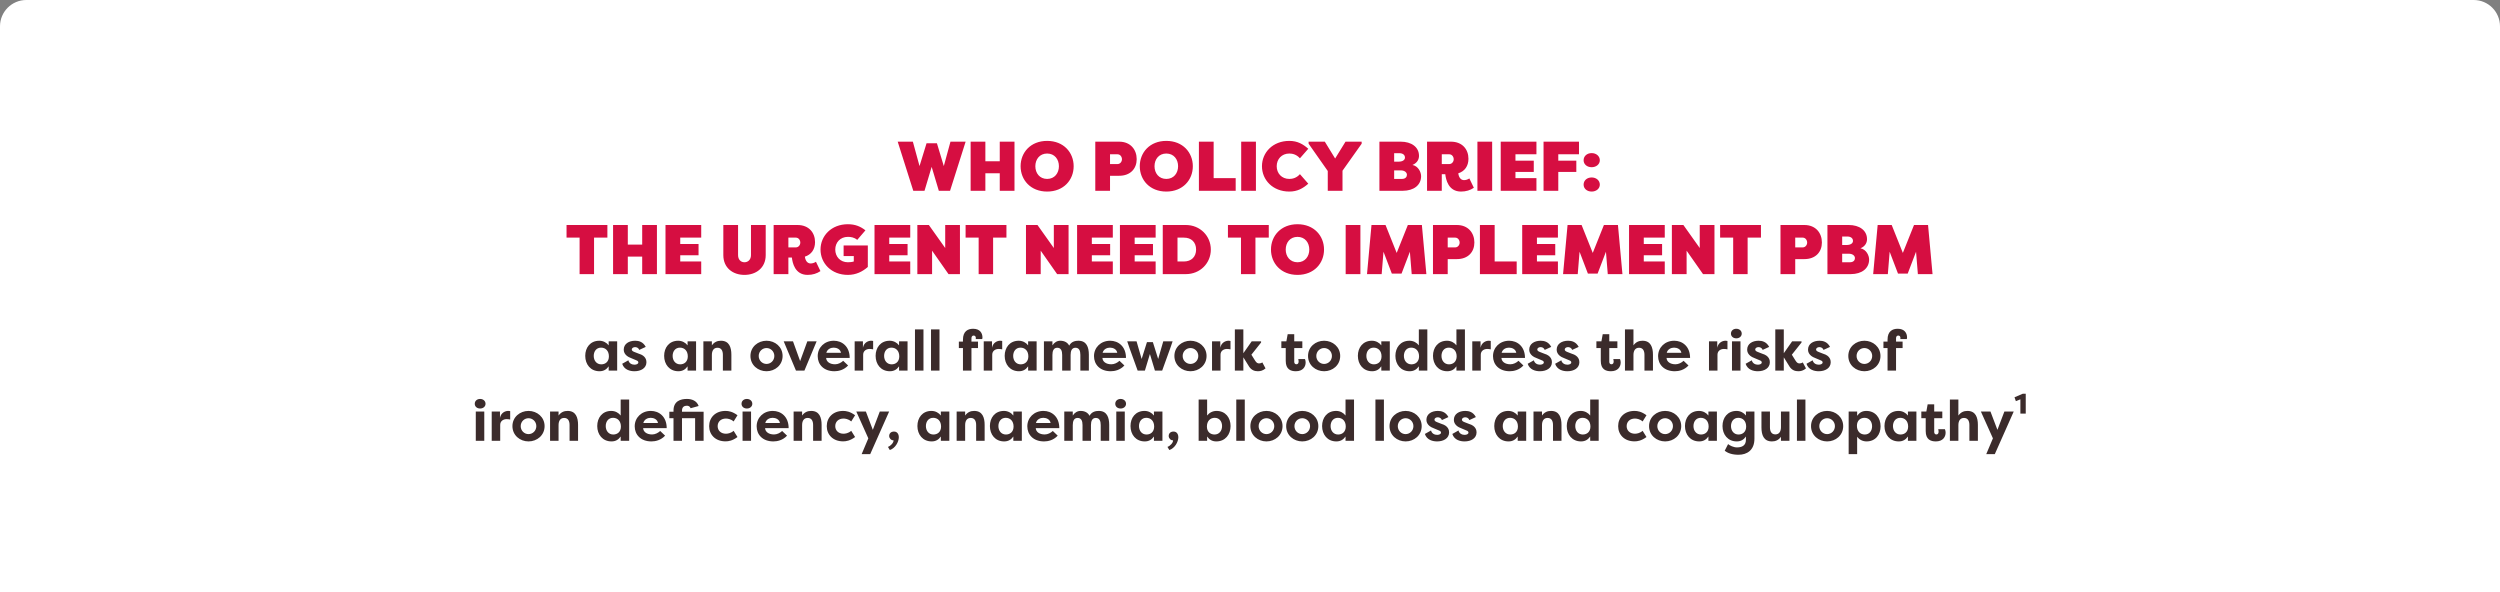
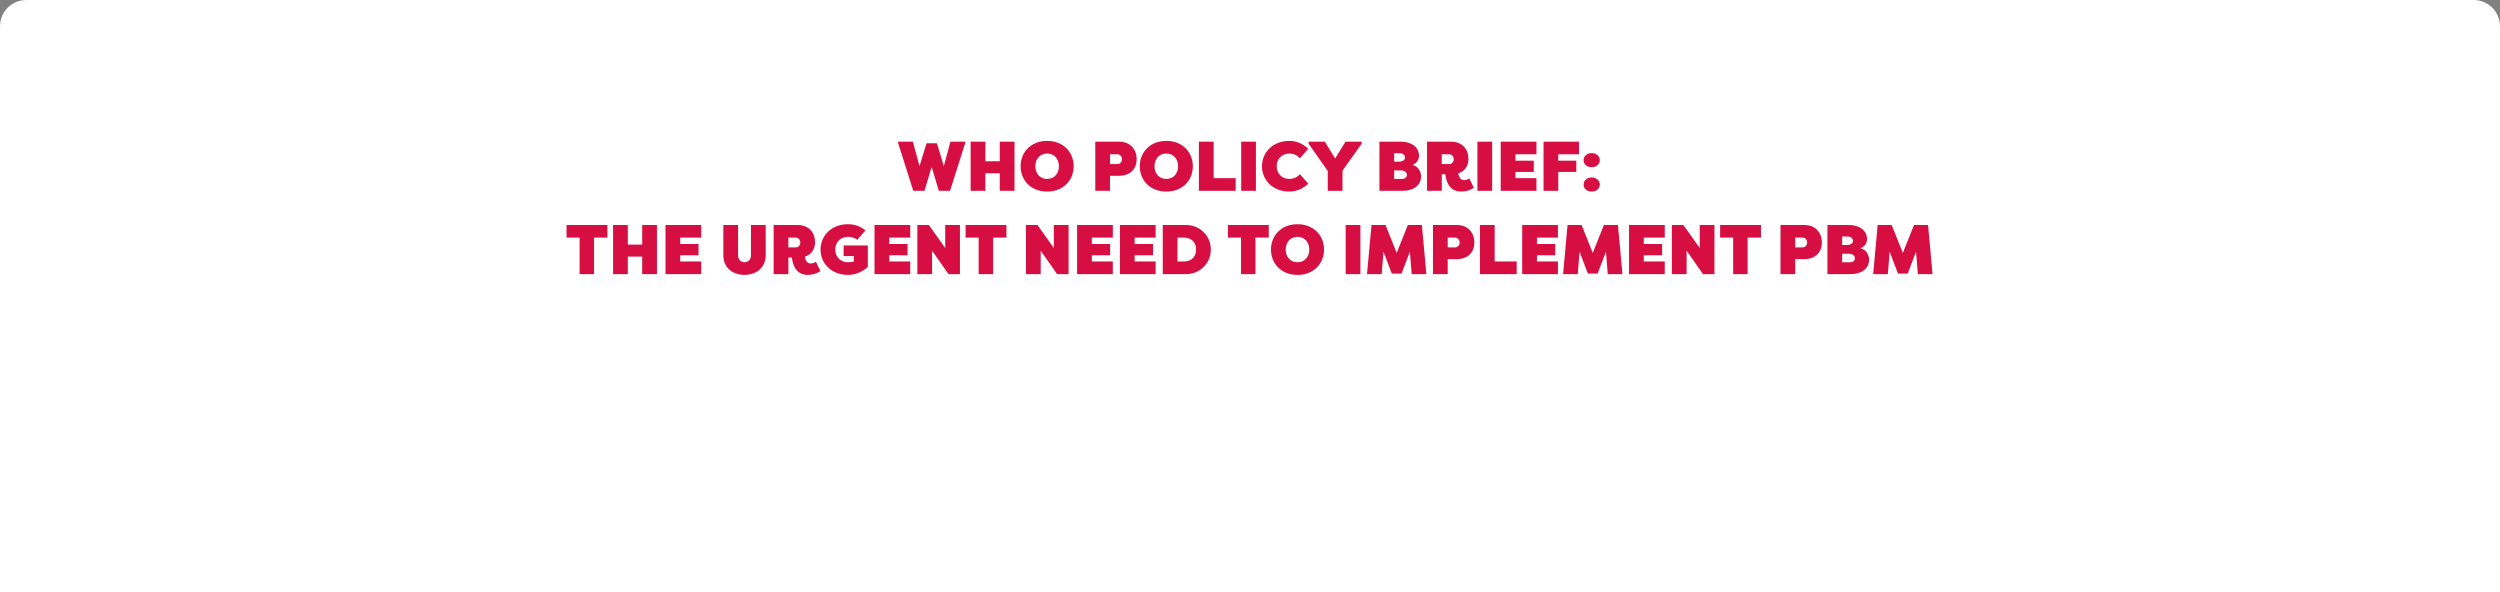
<svg xmlns="http://www.w3.org/2000/svg" width="1140" height="270" viewBox="0 0 1140 270" fill="none">
  <rect x="0" y="0" width="1140" height="270" fill="#808080" stroke="none" />
  <path d="M0 12C0 5.373 5.373 0 12 0H1128C1134.63 0 1140 5.373 1140 12V270H0V12Z" fill="white" />
  <path d="M427.239 65.336L430.375 75.736L433.415 64.6H440.327L433.223 87H428.103L424.839 76.088L421.575 87H416.455L409.351 64.6H416.263L419.303 75.736L422.503 65.336H427.239ZM462.608 87H455.888V79H449.328V87H442.608V64.6H449.328V73.528H455.888V64.6H462.608V87ZM477.491 87.352C469.939 87.352 465.395 82.04 465.395 75.8C465.395 69.56 469.939 64.248 477.491 64.248C485.043 64.248 489.587 69.56 489.587 75.8C489.587 82.04 485.043 87.352 477.491 87.352ZM477.491 81.592C480.915 81.592 482.867 78.936 482.867 75.8C482.867 72.664 480.915 70.008 477.491 70.008C474.067 70.008 472.115 72.664 472.115 75.8C472.115 78.936 474.067 81.592 477.491 81.592ZM506.172 70.36V74.808H509.628C510.78 74.808 511.612 73.72 511.612 72.632C511.612 71.448 510.78 70.36 509.628 70.36H506.172ZM510.332 80.152H506.172V87H499.452V64.6H510.332C515.548 64.6 518.332 68.28 518.332 72.568C518.332 76.856 515.516 80.152 510.332 80.152ZM531.834 87.352C524.282 87.352 519.738 82.04 519.738 75.8C519.738 69.56 524.282 64.248 531.834 64.248C539.386 64.248 543.93 69.56 543.93 75.8C543.93 82.04 539.386 87.352 531.834 87.352ZM531.834 81.592C535.258 81.592 537.21 78.936 537.21 75.8C537.21 72.664 535.258 70.008 531.834 70.008C528.41 70.008 526.458 72.664 526.458 75.8C526.458 78.936 528.41 81.592 531.834 81.592ZM553.422 64.6V81.24H563.47V87H546.702V64.6H553.422ZM572.703 64.6V87H565.983V64.6H572.703ZM575.456 75.8C575.456 69.56 580.384 64.248 587.936 64.248C591.648 64.248 594.176 65.72 596.576 67.832L592.768 72.184C591.264 70.488 589.472 70.008 587.936 70.008C584.448 70.008 582.176 72.568 582.176 75.8C582.176 79.032 584.448 81.592 587.936 81.592C589.472 81.592 591.264 81.112 592.768 79.416L596.576 83.768C594.176 85.88 591.648 87.352 587.936 87.352C580.384 87.352 575.456 82.04 575.456 75.8ZM604.117 64.6L608.821 72.28L613.557 64.6H620.917V65.528L612.181 77.848V87H605.461V77.976L596.725 65.528V64.6H604.117ZM647.062 71.064C647.062 72.504 646.391 74.264 644.087 75.224C646.743 75.736 648.023 78.52 648.023 80.344C648.023 84.376 644.727 87 639.639 87H629.015V64.6H638.743C643.575 64.6 647.062 67.032 647.062 71.064ZM638.679 77.688H635.735V81.592H639.255C640.919 81.592 641.559 80.632 641.559 79.704C641.559 78.744 640.663 77.688 638.679 77.688ZM635.735 73.72H637.719C639.735 73.72 640.663 72.856 640.663 71.864C640.663 70.648 639.703 69.848 638.039 69.848H635.735V73.72ZM659.053 79.448H657.453V87H650.733V64.6H661.613C666.829 64.6 669.613 68.12 669.613 72.408C669.613 75.704 667.917 78.104 664.972 79.032C665.26 81.144 666.285 82.136 667.597 82.136C668.365 82.136 669.197 81.912 670.029 81.368L672.077 85.624C670.445 86.744 668.493 87.352 666.221 87.352C660.397 87.352 659.309 81.752 659.053 79.448ZM657.453 70.36V74.808H660.909C662.061 74.808 662.893 73.72 662.893 72.632C662.893 71.448 662.061 70.36 660.909 70.36H657.453ZM680.422 64.6V87H673.702V64.6H680.422ZM700.615 87H684.327V64.6H700.615V70.36H691.047V73.272H699.399V78.392H691.047V81.24H700.615V87ZM710.578 87H703.858V64.6H720.018V70.36H710.578V73.272H718.802V78.392H710.578V87ZM722.128 84.184C722.128 82.296 723.664 80.92 725.808 80.92C727.888 80.92 729.52 82.296 729.52 84.184C729.52 86.008 727.888 87.352 725.808 87.352C723.664 87.352 722.128 86.008 722.128 84.184ZM722.128 73.08C722.128 71.192 723.664 69.816 725.808 69.816C727.888 69.816 729.52 71.192 729.52 73.08C729.52 74.904 727.888 76.248 725.808 76.248C723.664 76.248 722.128 74.904 722.128 73.08ZM258.343 102.6H276.967V108.36H270.887V125H264.295V108.36H258.343V102.6ZM299.561 125H292.841V117H286.281V125H279.561V102.6H286.281V111.528H292.841V102.6H299.561V125ZM319.756 125H303.468V102.6H319.756V108.36H310.188V111.272H318.54V116.392H310.188V119.24H319.756V125ZM329.837 102.6H336.557V116.328C336.557 118.44 337.869 119.592 339.469 119.592C341.069 119.592 342.445 118.44 342.445 116.328V102.6H349.165V116.328C349.165 122.184 344.717 125.352 339.469 125.352C334.221 125.352 329.837 122.184 329.837 116.328V102.6ZM361.099 117.448H359.499V125H352.779V102.6H363.659C368.875 102.6 371.659 106.12 371.659 110.408C371.659 113.704 369.963 116.104 367.019 117.032C367.307 119.144 368.331 120.136 369.643 120.136C370.411 120.136 371.243 119.912 372.075 119.368L374.123 123.624C372.491 124.744 370.539 125.352 368.267 125.352C362.443 125.352 361.355 119.752 361.099 117.448ZM359.499 108.36V112.808H362.955C364.107 112.808 364.939 111.72 364.939 110.632C364.939 109.448 364.107 108.36 362.955 108.36H359.499ZM394.639 105.032L390.895 109.384C389.519 108.232 387.983 108.008 386.639 108.008C383.151 108.008 380.879 110.568 380.879 113.8C380.879 117.032 383.151 119.592 386.639 119.592C387.343 119.592 388.559 119.496 389.327 119.24V116.776H384.687V111.944H395.727V121.736C393.327 123.848 390.351 125.352 386.639 125.352C379.087 125.352 374.159 120.04 374.159 113.8C374.159 107.56 379.087 102.248 386.639 102.248C390.031 102.248 392.431 103.304 394.639 105.032ZM415.068 125H398.78V102.6H415.068V108.36H405.5V111.272H413.852V116.392H405.5V119.24H415.068V125ZM432.519 125L425.031 114.312V125H418.311V102.6H423.559L431.015 113.096V102.6H437.735V125H432.519ZM440.312 102.6H458.936V108.36H452.856V125H446.264V108.36H440.312V102.6ZM482.051 125L474.563 114.312V125H467.843V102.6H473.091L480.547 113.096V102.6H487.267V125H482.051ZM507.443 125H491.155V102.6H507.443V108.36H497.875V111.272H506.227V116.392H497.875V119.24H507.443V125ZM526.974 125H510.686V102.6H526.974V108.36H517.406V111.272H525.758V116.392H517.406V119.24H526.974V125ZM540.746 125H530.218V102.6H540.746C547.274 102.6 552.138 107.624 552.138 113.8C552.138 120.008 547.274 125 540.746 125ZM539.818 108.36H536.938V119.24H539.818C543.274 119.24 545.418 117.096 545.418 113.8C545.418 110.472 543.274 108.328 539.818 108.36ZM559.937 102.6H578.561V108.36H572.481V125H565.889V108.36H559.937V102.6ZM591.662 125.352C584.11 125.352 579.566 120.04 579.566 113.8C579.566 107.56 584.11 102.248 591.662 102.248C599.214 102.248 603.758 107.56 603.758 113.8C603.758 120.04 599.214 125.352 591.662 125.352ZM591.662 119.592C595.086 119.592 597.038 116.936 597.038 113.8C597.038 110.664 595.086 108.008 591.662 108.008C588.238 108.008 586.286 110.664 586.286 113.8C586.286 116.936 588.238 119.592 591.662 119.592ZM620.344 102.6V125H613.624V102.6H620.344ZM639.097 124.776H634.681L630.873 114.792L630.041 125H623.353L625.401 102.6H631.801L636.889 115.336L641.977 102.6H648.377L650.425 125H643.737L642.905 114.792L639.097 124.776ZM660.156 108.36V112.808H663.612C664.764 112.808 665.596 111.72 665.596 110.632C665.596 109.448 664.764 108.36 663.612 108.36H660.156ZM664.316 118.152H660.156V125H653.436V102.6H664.316C669.532 102.6 672.316 106.28 672.316 110.568C672.316 114.856 669.5 118.152 664.316 118.152ZM681.563 102.6V119.24H691.611V125H674.843V102.6H681.563ZM710.412 125H694.124V102.6H710.412V108.36H700.844V111.272H709.196V116.392H700.844V119.24H710.412V125ZM728.503 124.776H724.087L720.279 114.792L719.447 125H712.759L714.807 102.6H721.207L726.295 115.336L731.383 102.6H737.783L739.831 125H733.143L732.311 114.792L728.503 124.776ZM759.131 125H742.843V102.6H759.131V108.36H749.563V111.272H757.915V116.392H749.563V119.24H759.131V125ZM776.582 125L769.094 114.312V125H762.374V102.6H767.622L775.078 113.096V102.6H781.798V125H776.582ZM784.374 102.6H802.998V108.36H796.918V125H790.326V108.36H784.374V102.6ZM818.625 108.36V112.808H822.081C823.233 112.808 824.065 111.72 824.065 110.632C824.065 109.448 823.233 108.36 822.081 108.36H818.625ZM822.785 118.152H818.625V125H811.905V102.6H822.785C828.001 102.6 830.785 106.28 830.785 110.568C830.785 114.856 827.969 118.152 822.785 118.152ZM851.359 109.064C851.359 110.504 850.687 112.264 848.383 113.224C851.039 113.736 852.319 116.52 852.319 118.344C852.319 122.376 849.023 125 843.935 125H833.311V102.6H843.039C847.871 102.6 851.359 105.032 851.359 109.064ZM842.975 115.688H840.031V119.592H843.551C845.215 119.592 845.855 118.632 845.855 117.704C845.855 116.744 844.959 115.688 842.975 115.688ZM840.031 111.72H842.015C844.031 111.72 844.959 110.856 844.959 109.864C844.959 108.648 843.999 107.848 842.335 107.848H840.031V111.72ZM869.909 124.776H865.493L861.685 114.792L860.853 125H854.165L856.213 102.6H862.613L867.701 115.336L872.789 102.6H879.189L881.237 125H874.549L873.717 114.792L869.909 124.776Z" fill="#D60E41" />
-   <path d="M270.743 162.292C270.743 164.424 272.043 166.14 274.175 166.14C276.073 166.14 277.659 164.918 277.659 162.5C277.659 160.03 276.177 158.522 274.071 158.522C271.939 158.522 270.743 160.238 270.743 162.292ZM277.555 155.662H281.429V169H277.555V167.05C276.593 168.428 275.319 169.286 273.369 169.286C269.313 169.286 266.869 166.166 266.869 162.266C266.869 158.522 269.131 155.376 273.291 155.376C275.085 155.376 276.645 156.26 277.555 157.482V155.662ZM283.723 165.88L286.531 164.294C286.921 165.828 288.273 166.296 289.339 166.296C290.197 166.296 291.081 165.958 291.081 165.282C291.081 164.84 290.821 164.528 290.093 164.268L287.753 163.28C284.581 162.162 284.425 160.056 284.425 159.458C284.425 156.78 286.791 155.376 289.651 155.376C291.185 155.376 293.213 155.792 294.461 158.184L291.471 159.562C291.133 158.496 290.171 158.288 289.573 158.288C288.845 158.288 288.091 158.704 288.091 159.38C288.091 159.952 288.663 160.264 289.339 160.524L291.341 161.304C294.487 162.214 294.773 164.268 294.773 165.152C294.773 167.882 292.251 169.286 289.313 169.286C287.337 169.286 284.633 168.662 283.723 165.88ZM306.722 162.292C306.722 164.424 308.022 166.14 310.154 166.14C312.052 166.14 313.638 164.918 313.638 162.5C313.638 160.03 312.156 158.522 310.05 158.522C307.918 158.522 306.722 160.238 306.722 162.292ZM313.534 155.662H317.408V169H313.534V167.05C312.572 168.428 311.298 169.286 309.348 169.286C305.292 169.286 302.848 166.166 302.848 162.266C302.848 158.522 305.11 155.376 309.27 155.376C311.064 155.376 312.624 156.26 313.534 157.482V155.662ZM320.741 169V155.662H324.615V157.482C325.733 155.922 327.137 155.376 328.749 155.376C332.493 155.376 333.507 158.366 333.507 161.746V169H329.633V161.824C329.633 159.978 328.957 158.574 327.163 158.574C325.369 158.574 324.615 160.004 324.615 161.85V169H320.741ZM342.202 162.318C342.202 158.158 345.66 155.376 349.534 155.376C353.434 155.376 356.866 158.184 356.866 162.318C356.866 166.478 353.434 169.286 349.534 169.286C345.66 169.286 342.202 166.504 342.202 162.318ZM345.972 162.318C345.972 164.424 347.636 165.958 349.534 165.958C351.458 165.958 353.096 164.398 353.096 162.318C353.096 160.264 351.458 158.704 349.534 158.704C347.636 158.704 345.972 160.238 345.972 162.318ZM372.375 155.662L366.811 169H362.963L357.373 155.662H361.611L364.861 164.658L368.137 155.662H372.375ZM380.18 158.522C378.932 158.522 377.268 159.094 376.8 160.888H383.482C383.222 159.172 381.48 158.522 380.18 158.522ZM384.496 164.528L386.732 166.66C384.834 168.74 382.312 169.286 380.518 169.286C375.578 169.286 372.874 166.192 372.874 162.396C372.874 158.47 375.942 155.376 380.232 155.376C383.924 155.376 387.46 157.924 387.46 163.228H376.722C376.8 164.892 378.334 166.114 380.804 166.114C382.182 166.114 383.56 165.412 384.496 164.528ZM393.497 155.662V158.574C393.939 156.156 395.993 155.376 397.163 155.376C397.605 155.376 397.735 155.402 398.151 155.48V159.302C397.605 159.172 396.903 159.12 396.513 159.12C395.057 159.12 393.601 159.978 393.601 161.746V169H389.727V155.662H393.497ZM403.155 162.292C403.155 164.424 404.455 166.14 406.587 166.14C408.485 166.14 410.071 164.918 410.071 162.5C410.071 160.03 408.589 158.522 406.483 158.522C404.351 158.522 403.155 160.238 403.155 162.292ZM409.967 155.662H413.841V169H409.967V167.05C409.005 168.428 407.731 169.286 405.781 169.286C401.725 169.286 399.281 166.166 399.281 162.266C399.281 158.522 401.543 155.376 405.703 155.376C407.497 155.376 409.057 156.26 409.967 157.482V155.662ZM421.101 169H417.227V150.202H421.101V169ZM428.413 169H424.539V150.202H428.413V169ZM442.983 154.258V155.766H445.973V158.704H442.983V169H439.109V158.704H437.237V155.766H439.109V154.882C439.109 151.008 441.397 149.916 443.737 149.916C446.883 149.916 448.001 151.918 448.001 153.894C448.001 154.024 447.949 154.466 447.871 154.622H444.881C444.959 154.544 444.985 154.284 444.985 154.18C444.985 153.556 444.725 153.01 443.971 153.01C443.217 153.01 442.983 153.686 442.983 154.258ZM452.353 155.662V158.574C452.795 156.156 454.849 155.376 456.019 155.376C456.461 155.376 456.591 155.402 457.007 155.48V159.302C456.461 159.172 455.759 159.12 455.369 159.12C453.913 159.12 452.457 159.978 452.457 161.746V169H448.583V155.662H452.353ZM462.011 162.292C462.011 164.424 463.311 166.14 465.443 166.14C467.341 166.14 468.927 164.918 468.927 162.5C468.927 160.03 467.445 158.522 465.339 158.522C463.207 158.522 462.011 160.238 462.011 162.292ZM468.823 155.662H472.697V169H468.823V167.05C467.861 168.428 466.587 169.286 464.637 169.286C460.581 169.286 458.137 166.166 458.137 162.266C458.137 158.522 460.399 155.376 464.559 155.376C466.353 155.376 467.913 156.26 468.823 157.482V155.662ZM490.408 158.574C488.718 158.574 488.198 160.056 488.198 161.85V169H484.35V161.824C484.35 160.004 483.83 158.574 482.114 158.574C480.424 158.574 479.904 160.056 479.904 161.85V169H476.03V155.662H479.904V157.482C480.762 156.156 482.01 155.376 483.466 155.376C485.494 155.376 486.872 156.26 487.548 157.612C488.562 155.662 490.486 155.376 491.76 155.376C495.504 155.376 496.518 158.366 496.518 161.746V169H492.644V161.824C492.644 160.004 492.124 158.574 490.408 158.574ZM506.168 158.522C504.92 158.522 503.256 159.094 502.788 160.888H509.47C509.21 159.172 507.468 158.522 506.168 158.522ZM510.484 164.528L512.72 166.66C510.822 168.74 508.3 169.286 506.506 169.286C501.566 169.286 498.862 166.192 498.862 162.396C498.862 158.47 501.93 155.376 506.22 155.376C509.912 155.376 513.448 157.924 513.448 163.228H502.71C502.788 164.892 504.322 166.114 506.792 166.114C508.17 166.114 509.548 165.412 510.484 164.528ZM520.589 163.696L523.007 156.026H525.711L528.129 163.696L530.443 155.662H534.707L533.667 158.704L529.949 169H526.647L524.359 161.434L522.071 169H518.769L515.051 158.704L514.011 155.662H518.275L520.589 163.696ZM535.526 162.318C535.526 158.158 538.984 155.376 542.858 155.376C546.758 155.376 550.19 158.184 550.19 162.318C550.19 166.478 546.758 169.286 542.858 169.286C538.984 169.286 535.526 166.504 535.526 162.318ZM539.296 162.318C539.296 164.424 540.96 165.958 542.858 165.958C544.782 165.958 546.42 164.398 546.42 162.318C546.42 160.264 544.782 158.704 542.858 158.704C540.96 158.704 539.296 160.238 539.296 162.318ZM556.455 155.662V158.574C556.897 156.156 558.951 155.376 560.121 155.376C560.563 155.376 560.693 155.402 561.109 155.48V159.302C560.563 159.172 559.861 159.12 559.471 159.12C558.015 159.12 556.559 159.978 556.559 161.746V169H552.685V155.662H556.455ZM566.968 161.07L570.764 155.662H575.054V156.182L570.634 161.746L572.376 164.528C572.974 165.438 573.442 165.724 574.196 165.724C574.482 165.724 575.158 165.594 575.626 165.256L577.082 167.986C575.886 169.052 574.638 169.286 573.598 169.286C572.09 169.286 570.712 168.792 569.646 167.258L566.968 162.942V169H563.094V150.202H566.968V161.07ZM590.172 152.386V155.662H593.864V158.704H590.172V164.944C590.172 165.516 590.406 166.114 591.16 166.114C591.914 166.114 592.174 165.49 592.174 164.866C592.174 164.476 592.07 163.93 591.992 163.722H595.06C595.294 164.216 595.372 164.84 595.372 165.308C595.372 167.284 594.072 169.286 590.926 169.286C588.586 169.286 586.298 168.454 586.298 164.58V158.704H584.296V155.662H586.584L587.182 152.386H590.172ZM596.464 162.318C596.464 158.158 599.922 155.376 603.796 155.376C607.696 155.376 611.128 158.184 611.128 162.318C611.128 166.478 607.696 169.286 603.796 169.286C599.922 169.286 596.464 166.504 596.464 162.318ZM600.234 162.318C600.234 164.424 601.898 165.958 603.796 165.958C605.72 165.958 607.358 164.398 607.358 162.318C607.358 160.264 605.72 158.704 603.796 158.704C601.898 158.704 600.234 160.238 600.234 162.318ZM623.064 162.292C623.064 164.424 624.364 166.14 626.496 166.14C628.394 166.14 629.98 164.918 629.98 162.5C629.98 160.03 628.498 158.522 626.392 158.522C624.26 158.522 623.064 160.238 623.064 162.292ZM629.876 155.662H633.75V169H629.876V167.05C628.914 168.428 627.64 169.286 625.69 169.286C621.634 169.286 619.19 166.166 619.19 162.266C619.19 158.522 621.452 155.376 625.612 155.376C627.406 155.376 628.966 156.26 629.876 157.482V155.662ZM640.177 162.292C640.177 164.424 641.477 166.14 643.609 166.14C645.507 166.14 647.093 164.918 647.093 162.5C647.093 160.03 645.611 158.522 643.505 158.522C641.373 158.522 640.177 160.238 640.177 162.292ZM646.989 150.202H650.863V169H646.989V167.05C646.027 168.428 644.753 169.286 642.803 169.286C638.747 169.286 636.303 166.166 636.303 162.266C636.303 158.522 638.565 155.376 642.725 155.376C644.519 155.376 646.079 156.26 646.989 157.482V150.202ZM657.316 162.292C657.316 164.424 658.616 166.14 660.748 166.14C662.646 166.14 664.232 164.918 664.232 162.5C664.232 160.03 662.75 158.522 660.644 158.522C658.512 158.522 657.316 160.238 657.316 162.292ZM664.128 150.202H668.002V169H664.128V167.05C663.166 168.428 661.892 169.286 659.942 169.286C655.886 169.286 653.442 166.166 653.442 162.266C653.442 158.522 655.704 155.376 659.864 155.376C661.658 155.376 663.218 156.26 664.128 157.482V150.202ZM675.13 155.662V158.574C675.572 156.156 677.626 155.376 678.796 155.376C679.238 155.376 679.368 155.402 679.784 155.48V159.302C679.238 159.172 678.536 159.12 678.146 159.12C676.69 159.12 675.234 159.978 675.234 161.746V169H671.36V155.662H675.13ZM688.117 158.522C686.869 158.522 685.205 159.094 684.737 160.888H691.419C691.159 159.172 689.417 158.522 688.117 158.522ZM692.433 164.528L694.669 166.66C692.771 168.74 690.249 169.286 688.455 169.286C683.515 169.286 680.811 166.192 680.811 162.396C680.811 158.47 683.879 155.376 688.169 155.376C691.861 155.376 695.397 157.924 695.397 163.228H684.659C684.737 164.892 686.271 166.114 688.741 166.114C690.119 166.114 691.497 165.412 692.433 164.528ZM696.625 165.88L699.433 164.294C699.823 165.828 701.175 166.296 702.241 166.296C703.099 166.296 703.983 165.958 703.983 165.282C703.983 164.84 703.723 164.528 702.995 164.268L700.655 163.28C697.483 162.162 697.327 160.056 697.327 159.458C697.327 156.78 699.693 155.376 702.553 155.376C704.087 155.376 706.115 155.792 707.363 158.184L704.373 159.562C704.035 158.496 703.073 158.288 702.475 158.288C701.747 158.288 700.993 158.704 700.993 159.38C700.993 159.952 701.565 160.264 702.241 160.524L704.243 161.304C707.389 162.214 707.675 164.268 707.675 165.152C707.675 167.882 705.153 169.286 702.215 169.286C700.239 169.286 697.535 168.662 696.625 165.88ZM709.143 165.88L711.951 164.294C712.341 165.828 713.693 166.296 714.759 166.296C715.617 166.296 716.501 165.958 716.501 165.282C716.501 164.84 716.241 164.528 715.513 164.268L713.173 163.28C710.001 162.162 709.845 160.056 709.845 159.458C709.845 156.78 712.211 155.376 715.071 155.376C716.605 155.376 718.633 155.792 719.881 158.184L716.891 159.562C716.553 158.496 715.591 158.288 714.993 158.288C714.265 158.288 713.511 158.704 713.511 159.38C713.511 159.952 714.083 160.264 714.759 160.524L716.761 161.304C719.907 162.214 720.193 164.268 720.193 165.152C720.193 167.882 717.671 169.286 714.733 169.286C712.757 169.286 710.053 168.662 709.143 165.88ZM733.832 152.386V155.662H737.524V158.704H733.832V164.944C733.832 165.516 734.066 166.114 734.82 166.114C735.574 166.114 735.834 165.49 735.834 164.866C735.834 164.476 735.73 163.93 735.652 163.722H738.72C738.954 164.216 739.032 164.84 739.032 165.308C739.032 167.284 737.732 169.286 734.586 169.286C732.246 169.286 729.958 168.454 729.958 164.58V158.704H727.956V155.662H730.244L730.842 152.386H733.832ZM740.982 169V150.202H744.856V157.482C745.974 155.922 747.378 155.376 748.99 155.376C752.734 155.376 753.748 158.366 753.748 161.746V169H749.874V161.824C749.874 159.978 749.198 158.574 747.404 158.574C745.61 158.574 744.856 160.004 744.856 161.85V169H740.982ZM763.401 158.522C762.153 158.522 760.489 159.094 760.021 160.888H766.703C766.443 159.172 764.701 158.522 763.401 158.522ZM767.717 164.528L769.953 166.66C768.055 168.74 765.533 169.286 763.739 169.286C758.799 169.286 756.095 166.192 756.095 162.396C756.095 158.47 759.163 155.376 763.453 155.376C767.145 155.376 770.681 157.924 770.681 163.228H759.943C760.021 164.892 761.555 166.114 764.025 166.114C765.403 166.114 766.781 165.412 767.717 164.528ZM783.066 155.662V158.574C783.508 156.156 785.562 155.376 786.732 155.376C787.174 155.376 787.304 155.402 787.72 155.48V159.302C787.174 159.172 786.472 159.12 786.082 159.12C784.626 159.12 783.17 159.978 783.17 161.746V169H779.296V155.662H783.066ZM793.657 169H789.783V155.662H793.657V169ZM789.315 152.126C789.315 150.826 790.355 149.916 791.759 149.916C793.137 149.916 794.229 150.826 794.229 152.126C794.229 153.4 793.137 154.284 791.759 154.284C790.355 154.284 789.315 153.4 789.315 152.126ZM796.004 165.88L798.812 164.294C799.202 165.828 800.554 166.296 801.62 166.296C802.478 166.296 803.362 165.958 803.362 165.282C803.362 164.84 803.102 164.528 802.374 164.268L800.034 163.28C796.862 162.162 796.706 160.056 796.706 159.458C796.706 156.78 799.072 155.376 801.932 155.376C803.466 155.376 805.494 155.792 806.742 158.184L803.752 159.562C803.414 158.496 802.452 158.288 801.854 158.288C801.126 158.288 800.372 158.704 800.372 159.38C800.372 159.952 800.944 160.264 801.62 160.524L803.622 161.304C806.768 162.214 807.054 164.268 807.054 165.152C807.054 167.882 804.532 169.286 801.594 169.286C799.618 169.286 796.914 168.662 796.004 165.88ZM813.409 161.07L817.205 155.662H821.495V156.182L817.075 161.746L818.817 164.528C819.415 165.438 819.883 165.724 820.637 165.724C820.923 165.724 821.599 165.594 822.067 165.256L823.523 167.986C822.327 169.052 821.079 169.286 820.039 169.286C818.531 169.286 817.153 168.792 816.087 167.258L813.409 162.942V169H809.535V150.202H813.409V161.07ZM823.756 165.88L826.564 164.294C826.954 165.828 828.306 166.296 829.372 166.296C830.23 166.296 831.114 165.958 831.114 165.282C831.114 164.84 830.854 164.528 830.126 164.268L827.786 163.28C824.614 162.162 824.458 160.056 824.458 159.458C824.458 156.78 826.824 155.376 829.684 155.376C831.218 155.376 833.246 155.792 834.494 158.184L831.504 159.562C831.166 158.496 830.204 158.288 829.606 158.288C828.878 158.288 828.124 158.704 828.124 159.38C828.124 159.952 828.696 160.264 829.372 160.524L831.374 161.304C834.52 162.214 834.806 164.268 834.806 165.152C834.806 167.882 832.284 169.286 829.346 169.286C827.37 169.286 824.666 168.662 823.756 165.88ZM842.829 162.318C842.829 158.158 846.287 155.376 850.161 155.376C854.061 155.376 857.493 158.184 857.493 162.318C857.493 166.478 854.061 169.286 850.161 169.286C846.287 169.286 842.829 166.504 842.829 162.318ZM846.599 162.318C846.599 164.424 848.263 165.958 850.161 165.958C852.085 165.958 853.723 164.398 853.723 162.318C853.723 160.264 852.085 158.704 850.161 158.704C848.263 158.704 846.599 160.238 846.599 162.318ZM864.595 154.258V155.766H867.585V158.704H864.595V169H860.721V158.704H858.849V155.766H860.721V154.882C860.721 151.008 863.009 149.916 865.349 149.916C868.495 149.916 869.613 151.918 869.613 153.894C869.613 154.024 869.561 154.466 869.483 154.622H866.493C866.571 154.544 866.597 154.284 866.597 154.18C866.597 153.556 866.337 153.01 865.583 153.01C864.829 153.01 864.595 153.686 864.595 154.258ZM220.832 201H216.958V187.662H220.832V201ZM216.49 184.126C216.49 182.826 217.53 181.916 218.934 181.916C220.312 181.916 221.404 182.826 221.404 184.126C221.404 185.4 220.312 186.284 218.934 186.284C217.53 186.284 216.49 185.4 216.49 184.126ZM227.989 187.662V190.574C228.431 188.156 230.485 187.376 231.655 187.376C232.097 187.376 232.227 187.402 232.643 187.48V191.302C232.097 191.172 231.395 191.12 231.005 191.12C229.549 191.12 228.093 191.978 228.093 193.746V201H224.219V187.662H227.989ZM233.67 194.318C233.67 190.158 237.128 187.376 241.002 187.376C244.902 187.376 248.334 190.184 248.334 194.318C248.334 198.478 244.902 201.286 241.002 201.286C237.128 201.286 233.67 198.504 233.67 194.318ZM237.44 194.318C237.44 196.424 239.104 197.958 241.002 197.958C242.926 197.958 244.564 196.398 244.564 194.318C244.564 192.264 242.926 190.704 241.002 190.704C239.104 190.704 237.44 192.238 237.44 194.318ZM250.828 201V187.662H254.702V189.482C255.82 187.922 257.224 187.376 258.836 187.376C262.58 187.376 263.594 190.366 263.594 193.746V201H259.72V193.824C259.72 191.978 259.044 190.574 257.25 190.574C255.456 190.574 254.702 192.004 254.702 193.85V201H250.828ZM276.215 194.292C276.215 196.424 277.515 198.14 279.647 198.14C281.545 198.14 283.131 196.918 283.131 194.5C283.131 192.03 281.649 190.522 279.543 190.522C277.411 190.522 276.215 192.238 276.215 194.292ZM283.027 182.202H286.901V201H283.027V199.05C282.065 200.428 280.791 201.286 278.841 201.286C274.785 201.286 272.341 198.166 272.341 194.266C272.341 190.522 274.603 187.376 278.763 187.376C280.557 187.376 282.117 188.26 283.027 189.482V182.202ZM296.734 190.522C295.486 190.522 293.822 191.094 293.354 192.888H300.036C299.776 191.172 298.034 190.522 296.734 190.522ZM301.05 196.528L303.286 198.66C301.388 200.74 298.866 201.286 297.072 201.286C292.132 201.286 289.428 198.192 289.428 194.396C289.428 190.47 292.496 187.376 296.786 187.376C300.478 187.376 304.014 189.924 304.014 195.228H293.276C293.354 196.892 294.888 198.114 297.358 198.114C298.736 198.114 300.114 197.412 301.05 196.528ZM307.117 190.704H305.219V187.766H307.117V187.246C307.117 182.826 310.419 181.916 313.253 181.916C315.385 181.916 317.725 182.696 318.583 185.14L314.917 186.154C314.631 185.296 313.903 185.01 313.253 185.01C312.213 185.01 310.991 185.4 310.991 187.246V187.766H320.845V201H316.971V190.704H310.991V201H307.117V190.704ZM323.375 194.318C323.375 190.366 326.261 187.376 330.837 187.376C332.215 187.376 334.009 187.662 336.297 189.352L334.529 192.186C333.229 191.016 331.695 190.86 331.019 190.86C328.757 190.86 327.249 192.29 327.249 194.318C327.249 196.346 328.757 197.776 331.019 197.776C331.695 197.776 333.229 197.62 334.529 196.45L336.297 199.284C334.009 200.974 332.215 201.26 330.837 201.26C326.261 201.26 323.375 198.27 323.375 194.318ZM342.479 201H338.605V187.662H342.479V201ZM338.137 184.126C338.137 182.826 339.177 181.916 340.581 181.916C341.959 181.916 343.051 182.826 343.051 184.126C343.051 185.4 341.959 186.284 340.581 186.284C339.177 186.284 338.137 185.4 338.137 184.126ZM352.339 190.522C351.091 190.522 349.427 191.094 348.959 192.888H355.641C355.381 191.172 353.639 190.522 352.339 190.522ZM356.655 196.528L358.891 198.66C356.993 200.74 354.471 201.286 352.677 201.286C347.737 201.286 345.033 198.192 345.033 194.396C345.033 190.47 348.101 187.376 352.391 187.376C356.083 187.376 359.619 189.924 359.619 195.228H348.881C348.959 196.892 350.493 198.114 352.963 198.114C354.341 198.114 355.719 197.412 356.655 196.528ZM361.887 201V187.662H365.761V189.482C366.879 187.922 368.283 187.376 369.895 187.376C373.639 187.376 374.653 190.366 374.653 193.746V201H370.779V193.824C370.779 191.978 370.103 190.574 368.309 190.574C366.515 190.574 365.761 192.004 365.761 193.85V201H361.887ZM377 194.318C377 190.366 379.886 187.376 384.462 187.376C385.84 187.376 387.634 187.662 389.922 189.352L388.154 192.186C386.854 191.016 385.32 190.86 384.644 190.86C382.382 190.86 380.874 192.29 380.874 194.318C380.874 196.346 382.382 197.776 384.644 197.776C385.32 197.776 386.854 197.62 388.154 196.45L389.922 199.284C387.634 200.974 385.84 201.26 384.462 201.26C379.886 201.26 377 198.27 377 194.318ZM398.01 196.008L401.182 187.662H405.446L396.814 207.084H392.914L395.956 199.882L390.47 187.662H394.838L398.01 196.008ZM405.757 205.212L404.899 203.782C406.199 203.314 407.473 201.91 407.473 200.792C406.329 200.844 405.497 199.804 405.471 198.894C405.419 197.776 406.173 196.788 407.681 196.788C409.449 196.788 409.865 198.478 409.865 199.31C409.865 201.546 408.201 204.432 405.757 205.212ZM422.211 194.292C422.211 196.424 423.511 198.14 425.643 198.14C427.541 198.14 429.127 196.918 429.127 194.5C429.127 192.03 427.645 190.522 425.539 190.522C423.407 190.522 422.211 192.238 422.211 194.292ZM429.023 187.662H432.897V201H429.023V199.05C428.061 200.428 426.787 201.286 424.837 201.286C420.781 201.286 418.337 198.166 418.337 194.266C418.337 190.522 420.599 187.376 424.759 187.376C426.553 187.376 428.113 188.26 429.023 189.482V187.662ZM436.23 201V187.662H440.104V189.482C441.222 187.922 442.626 187.376 444.238 187.376C447.982 187.376 448.996 190.366 448.996 193.746V201H445.122V193.824C445.122 191.978 444.446 190.574 442.652 190.574C440.858 190.574 440.104 192.004 440.104 193.85V201H436.23ZM455.27 194.292C455.27 196.424 456.57 198.14 458.702 198.14C460.6 198.14 462.186 196.918 462.186 194.5C462.186 192.03 460.704 190.522 458.598 190.522C456.466 190.522 455.27 192.238 455.27 194.292ZM462.082 187.662H465.956V201H462.082V199.05C461.12 200.428 459.846 201.286 457.896 201.286C453.84 201.286 451.396 198.166 451.396 194.266C451.396 190.522 453.658 187.376 457.818 187.376C459.612 187.376 461.172 188.26 462.082 189.482V187.662ZM475.763 190.522C474.515 190.522 472.851 191.094 472.383 192.888H479.065C478.805 191.172 477.063 190.522 475.763 190.522ZM480.079 196.528L482.315 198.66C480.417 200.74 477.895 201.286 476.101 201.286C471.161 201.286 468.457 198.192 468.457 194.396C468.457 190.47 471.525 187.376 475.815 187.376C479.507 187.376 483.043 189.924 483.043 195.228H472.305C472.383 196.892 473.917 198.114 476.387 198.114C477.765 198.114 479.143 197.412 480.079 196.528ZM499.688 190.574C497.998 190.574 497.478 192.056 497.478 193.85V201H493.63V193.824C493.63 192.004 493.11 190.574 491.394 190.574C489.704 190.574 489.184 192.056 489.184 193.85V201H485.31V187.662H489.184V189.482C490.042 188.156 491.29 187.376 492.746 187.376C494.774 187.376 496.152 188.26 496.828 189.612C497.842 187.662 499.766 187.376 501.04 187.376C504.784 187.376 505.798 190.366 505.798 193.746V201H501.924V193.824C501.924 192.004 501.404 190.574 499.688 190.574ZM512.901 201H509.027V187.662H512.901V201ZM508.559 184.126C508.559 182.826 509.599 181.916 511.003 181.916C512.381 181.916 513.473 182.826 513.473 184.126C513.473 185.4 512.381 186.284 511.003 186.284C509.599 186.284 508.559 185.4 508.559 184.126ZM519.381 194.292C519.381 196.424 520.681 198.14 522.813 198.14C524.711 198.14 526.297 196.918 526.297 194.5C526.297 192.03 524.815 190.522 522.709 190.522C520.577 190.522 519.381 192.238 519.381 194.292ZM526.193 187.662H530.067V201H526.193V199.05C525.231 200.428 523.957 201.286 522.007 201.286C517.951 201.286 515.507 198.166 515.507 194.266C515.507 190.522 517.769 187.376 521.929 187.376C523.723 187.376 525.283 188.26 526.193 189.482V187.662ZM533.218 205.212L532.36 203.782C533.66 203.314 534.934 201.91 534.934 200.792C533.79 200.844 532.958 199.804 532.932 198.894C532.88 197.776 533.634 196.788 535.142 196.788C536.91 196.788 537.326 198.478 537.326 199.31C537.326 201.546 535.662 204.432 533.218 205.212ZM561.138 194.266C561.138 198.166 558.694 201.286 554.638 201.286C552.688 201.286 551.414 200.428 550.452 199.05V201H546.578V182.202H550.452V189.482C551.362 188.26 552.922 187.376 554.716 187.376C558.876 187.376 561.138 190.522 561.138 194.266ZM557.264 194.292C557.264 192.238 556.068 190.522 553.936 190.522C551.83 190.522 550.348 192.03 550.348 194.5C550.348 196.918 551.934 198.14 553.832 198.14C555.964 198.14 557.264 196.424 557.264 194.292ZM567.617 201H563.743V182.202H567.617V201ZM570.172 194.318C570.172 190.158 573.63 187.376 577.504 187.376C581.404 187.376 584.836 190.184 584.836 194.318C584.836 198.478 581.404 201.286 577.504 201.286C573.63 201.286 570.172 198.504 570.172 194.318ZM573.942 194.318C573.942 196.424 575.606 197.958 577.504 197.958C579.428 197.958 581.066 196.398 581.066 194.318C581.066 192.264 579.428 190.704 577.504 190.704C575.606 190.704 573.942 192.238 573.942 194.318ZM586.498 194.318C586.498 190.158 589.956 187.376 593.83 187.376C597.73 187.376 601.162 190.184 601.162 194.318C601.162 198.478 597.73 201.286 593.83 201.286C589.956 201.286 586.498 198.504 586.498 194.318ZM590.268 194.318C590.268 196.424 591.932 197.958 593.83 197.958C595.754 197.958 597.392 196.398 597.392 194.318C597.392 192.264 595.754 190.704 593.83 190.704C591.932 190.704 590.268 192.238 590.268 194.318ZM606.75 194.292C606.75 196.424 608.05 198.14 610.182 198.14C612.08 198.14 613.666 196.918 613.666 194.5C613.666 192.03 612.184 190.522 610.078 190.522C607.946 190.522 606.75 192.238 606.75 194.292ZM613.562 182.202H617.436V201H613.562V199.05C612.6 200.428 611.326 201.286 609.376 201.286C605.32 201.286 602.876 198.166 602.876 194.266C602.876 190.522 605.138 187.376 609.298 187.376C611.092 187.376 612.652 188.26 613.562 189.482V182.202ZM631.069 201H627.195V182.202H631.069V201ZM633.623 194.318C633.623 190.158 637.081 187.376 640.955 187.376C644.855 187.376 648.287 190.184 648.287 194.318C648.287 198.478 644.855 201.286 640.955 201.286C637.081 201.286 633.623 198.504 633.623 194.318ZM637.393 194.318C637.393 196.424 639.057 197.958 640.955 197.958C642.879 197.958 644.517 196.398 644.517 194.318C644.517 192.264 642.879 190.704 640.955 190.704C639.057 190.704 637.393 192.238 637.393 194.318ZM649.741 197.88L652.549 196.294C652.939 197.828 654.291 198.296 655.357 198.296C656.215 198.296 657.099 197.958 657.099 197.282C657.099 196.84 656.839 196.528 656.111 196.268L653.771 195.28C650.599 194.162 650.443 192.056 650.443 191.458C650.443 188.78 652.809 187.376 655.669 187.376C657.203 187.376 659.231 187.792 660.479 190.184L657.489 191.562C657.151 190.496 656.189 190.288 655.591 190.288C654.863 190.288 654.109 190.704 654.109 191.38C654.109 191.952 654.681 192.264 655.357 192.524L657.359 193.304C660.505 194.214 660.791 196.268 660.791 197.152C660.791 199.882 658.269 201.286 655.331 201.286C653.355 201.286 650.651 200.662 649.741 197.88ZM662.259 197.88L665.067 196.294C665.457 197.828 666.809 198.296 667.875 198.296C668.733 198.296 669.617 197.958 669.617 197.282C669.617 196.84 669.357 196.528 668.629 196.268L666.289 195.28C663.117 194.162 662.961 192.056 662.961 191.458C662.961 188.78 665.327 187.376 668.187 187.376C669.721 187.376 671.749 187.792 672.997 190.184L670.007 191.562C669.669 190.496 668.707 190.288 668.109 190.288C667.381 190.288 666.627 190.704 666.627 191.38C666.627 191.952 667.199 192.264 667.875 192.524L669.877 193.304C673.023 194.214 673.309 196.268 673.309 197.152C673.309 199.882 670.787 201.286 667.849 201.286C665.873 201.286 663.169 200.662 662.259 197.88ZM685.258 194.292C685.258 196.424 686.558 198.14 688.69 198.14C690.588 198.14 692.174 196.918 692.174 194.5C692.174 192.03 690.692 190.522 688.586 190.522C686.454 190.522 685.258 192.238 685.258 194.292ZM692.07 187.662H695.944V201H692.07V199.05C691.108 200.428 689.834 201.286 687.884 201.286C683.828 201.286 681.384 198.166 681.384 194.266C681.384 190.522 683.646 187.376 687.806 187.376C689.6 187.376 691.16 188.26 692.07 189.482V187.662ZM699.277 201V187.662H703.151V189.482C704.269 187.922 705.673 187.376 707.285 187.376C711.029 187.376 712.043 190.366 712.043 193.746V201H708.169V193.824C708.169 191.978 707.493 190.574 705.699 190.574C703.905 190.574 703.151 192.004 703.151 193.85V201H699.277ZM718.317 194.292C718.317 196.424 719.617 198.14 721.749 198.14C723.647 198.14 725.233 196.918 725.233 194.5C725.233 192.03 723.751 190.522 721.645 190.522C719.513 190.522 718.317 192.238 718.317 194.292ZM725.129 182.202H729.003V201H725.129V199.05C724.167 200.428 722.893 201.286 720.943 201.286C716.887 201.286 714.443 198.166 714.443 194.266C714.443 190.522 716.705 187.376 720.865 187.376C722.659 187.376 724.219 188.26 725.129 189.482V182.202ZM737.877 194.318C737.877 190.366 740.763 187.376 745.339 187.376C746.717 187.376 748.511 187.662 750.799 189.352L749.031 192.186C747.731 191.016 746.197 190.86 745.521 190.86C743.259 190.86 741.751 192.29 741.751 194.318C741.751 196.346 743.259 197.776 745.521 197.776C746.197 197.776 747.731 197.62 749.031 196.45L750.799 199.284C748.511 200.974 746.717 201.26 745.339 201.26C740.763 201.26 737.877 198.27 737.877 194.318ZM751.969 194.318C751.969 190.158 755.427 187.376 759.301 187.376C763.201 187.376 766.633 190.184 766.633 194.318C766.633 198.478 763.201 201.286 759.301 201.286C755.427 201.286 751.969 198.504 751.969 194.318ZM755.739 194.318C755.739 196.424 757.403 197.958 759.301 197.958C761.225 197.958 762.863 196.398 762.863 194.318C762.863 192.264 761.225 190.704 759.301 190.704C757.403 190.704 755.739 192.238 755.739 194.318ZM772.221 194.292C772.221 196.424 773.521 198.14 775.653 198.14C777.551 198.14 779.137 196.918 779.137 194.5C779.137 192.03 777.655 190.522 775.549 190.522C773.417 190.522 772.221 192.238 772.221 194.292ZM779.033 187.662H782.907V201H779.033V199.05C778.071 200.428 776.797 201.286 774.847 201.286C770.791 201.286 768.347 198.166 768.347 194.266C768.347 190.522 770.609 187.376 774.769 187.376C776.563 187.376 778.123 188.26 779.033 189.482V187.662ZM789.334 194.292C789.334 196.424 790.634 198.14 792.766 198.14C794.664 198.14 796.25 196.918 796.25 194.5C796.25 192.03 794.768 190.522 792.662 190.522C790.53 190.522 789.334 192.238 789.334 194.292ZM800.02 187.662V200.064C800.02 205.316 796.588 207.37 792.792 207.37C789.828 207.37 787.826 206.616 786.474 205.524L788.008 202.508C788.788 203.184 790.53 204.016 792.012 204.016C794.014 204.016 796.146 203.418 796.146 200.506V199.05C795.184 200.428 793.91 201.286 791.96 201.286C787.904 201.286 785.46 198.166 785.46 194.266C785.46 190.522 787.722 187.376 791.882 187.376C793.676 187.376 795.236 188.26 796.146 189.482V187.662H800.02ZM815.989 187.662V201H812.115V199.18C810.997 200.74 809.593 201.286 807.981 201.286C804.237 201.286 803.223 198.296 803.223 194.916V187.662H807.097V194.838C807.097 196.684 807.773 198.088 809.567 198.088C811.361 198.088 812.115 196.658 812.115 194.812V187.662H815.989ZM823.276 201H819.402V182.202H823.276V201ZM825.83 194.318C825.83 190.158 829.288 187.376 833.162 187.376C837.062 187.376 840.494 190.184 840.494 194.318C840.494 198.478 837.062 201.286 833.162 201.286C829.288 201.286 825.83 198.504 825.83 194.318ZM829.6 194.318C829.6 196.424 831.264 197.958 833.162 197.958C835.086 197.958 836.724 196.398 836.724 194.318C836.724 192.264 835.086 190.704 833.162 190.704C831.264 190.704 829.6 192.238 829.6 194.318ZM853.674 194.37C853.674 192.238 852.374 190.522 850.242 190.522C848.344 190.522 846.758 191.744 846.758 194.162C846.758 196.632 848.24 198.14 850.346 198.14C852.478 198.14 853.674 196.424 853.674 194.37ZM846.862 207.084H842.988V187.662H846.862V189.612C847.824 188.234 849.098 187.376 851.048 187.376C855.104 187.376 857.548 190.496 857.548 194.396C857.548 198.14 855.286 201.286 851.126 201.286C849.332 201.286 847.772 200.402 846.862 199.18V207.084ZM863.196 194.292C863.196 196.424 864.496 198.14 866.628 198.14C868.526 198.14 870.112 196.918 870.112 194.5C870.112 192.03 868.63 190.522 866.524 190.522C864.392 190.522 863.196 192.238 863.196 194.292ZM870.008 187.662H873.882V201H870.008V199.05C869.046 200.428 867.772 201.286 865.822 201.286C861.766 201.286 859.322 198.166 859.322 194.266C859.322 190.522 861.584 187.376 865.744 187.376C867.538 187.376 869.098 188.26 870.008 189.482V187.662ZM881.999 184.386V187.662H885.691V190.704H881.999V196.944C881.999 197.516 882.233 198.114 882.987 198.114C883.741 198.114 884.001 197.49 884.001 196.866C884.001 196.476 883.897 195.93 883.819 195.722H886.887C887.121 196.216 887.199 196.84 887.199 197.308C887.199 199.284 885.899 201.286 882.753 201.286C880.413 201.286 878.125 200.454 878.125 196.58V190.704H876.123V187.662H878.411L879.009 184.386H881.999ZM889.149 201V182.202H893.023V189.482C894.141 187.922 895.545 187.376 897.157 187.376C900.901 187.376 901.915 190.366 901.915 193.746V201H898.041V193.824C898.041 191.978 897.365 190.574 895.571 190.574C893.777 190.574 893.023 192.004 893.023 193.85V201H889.149ZM910.824 196.008L913.996 187.662H918.26L909.628 207.084H905.728L908.77 199.882L903.284 187.662H907.652L910.824 196.008ZM919.241 182.93L918.617 181.162L922.361 179.55H923.739V188.598H921.295V182.098L919.241 182.93Z" fill="#3B2B2B" />
</svg>